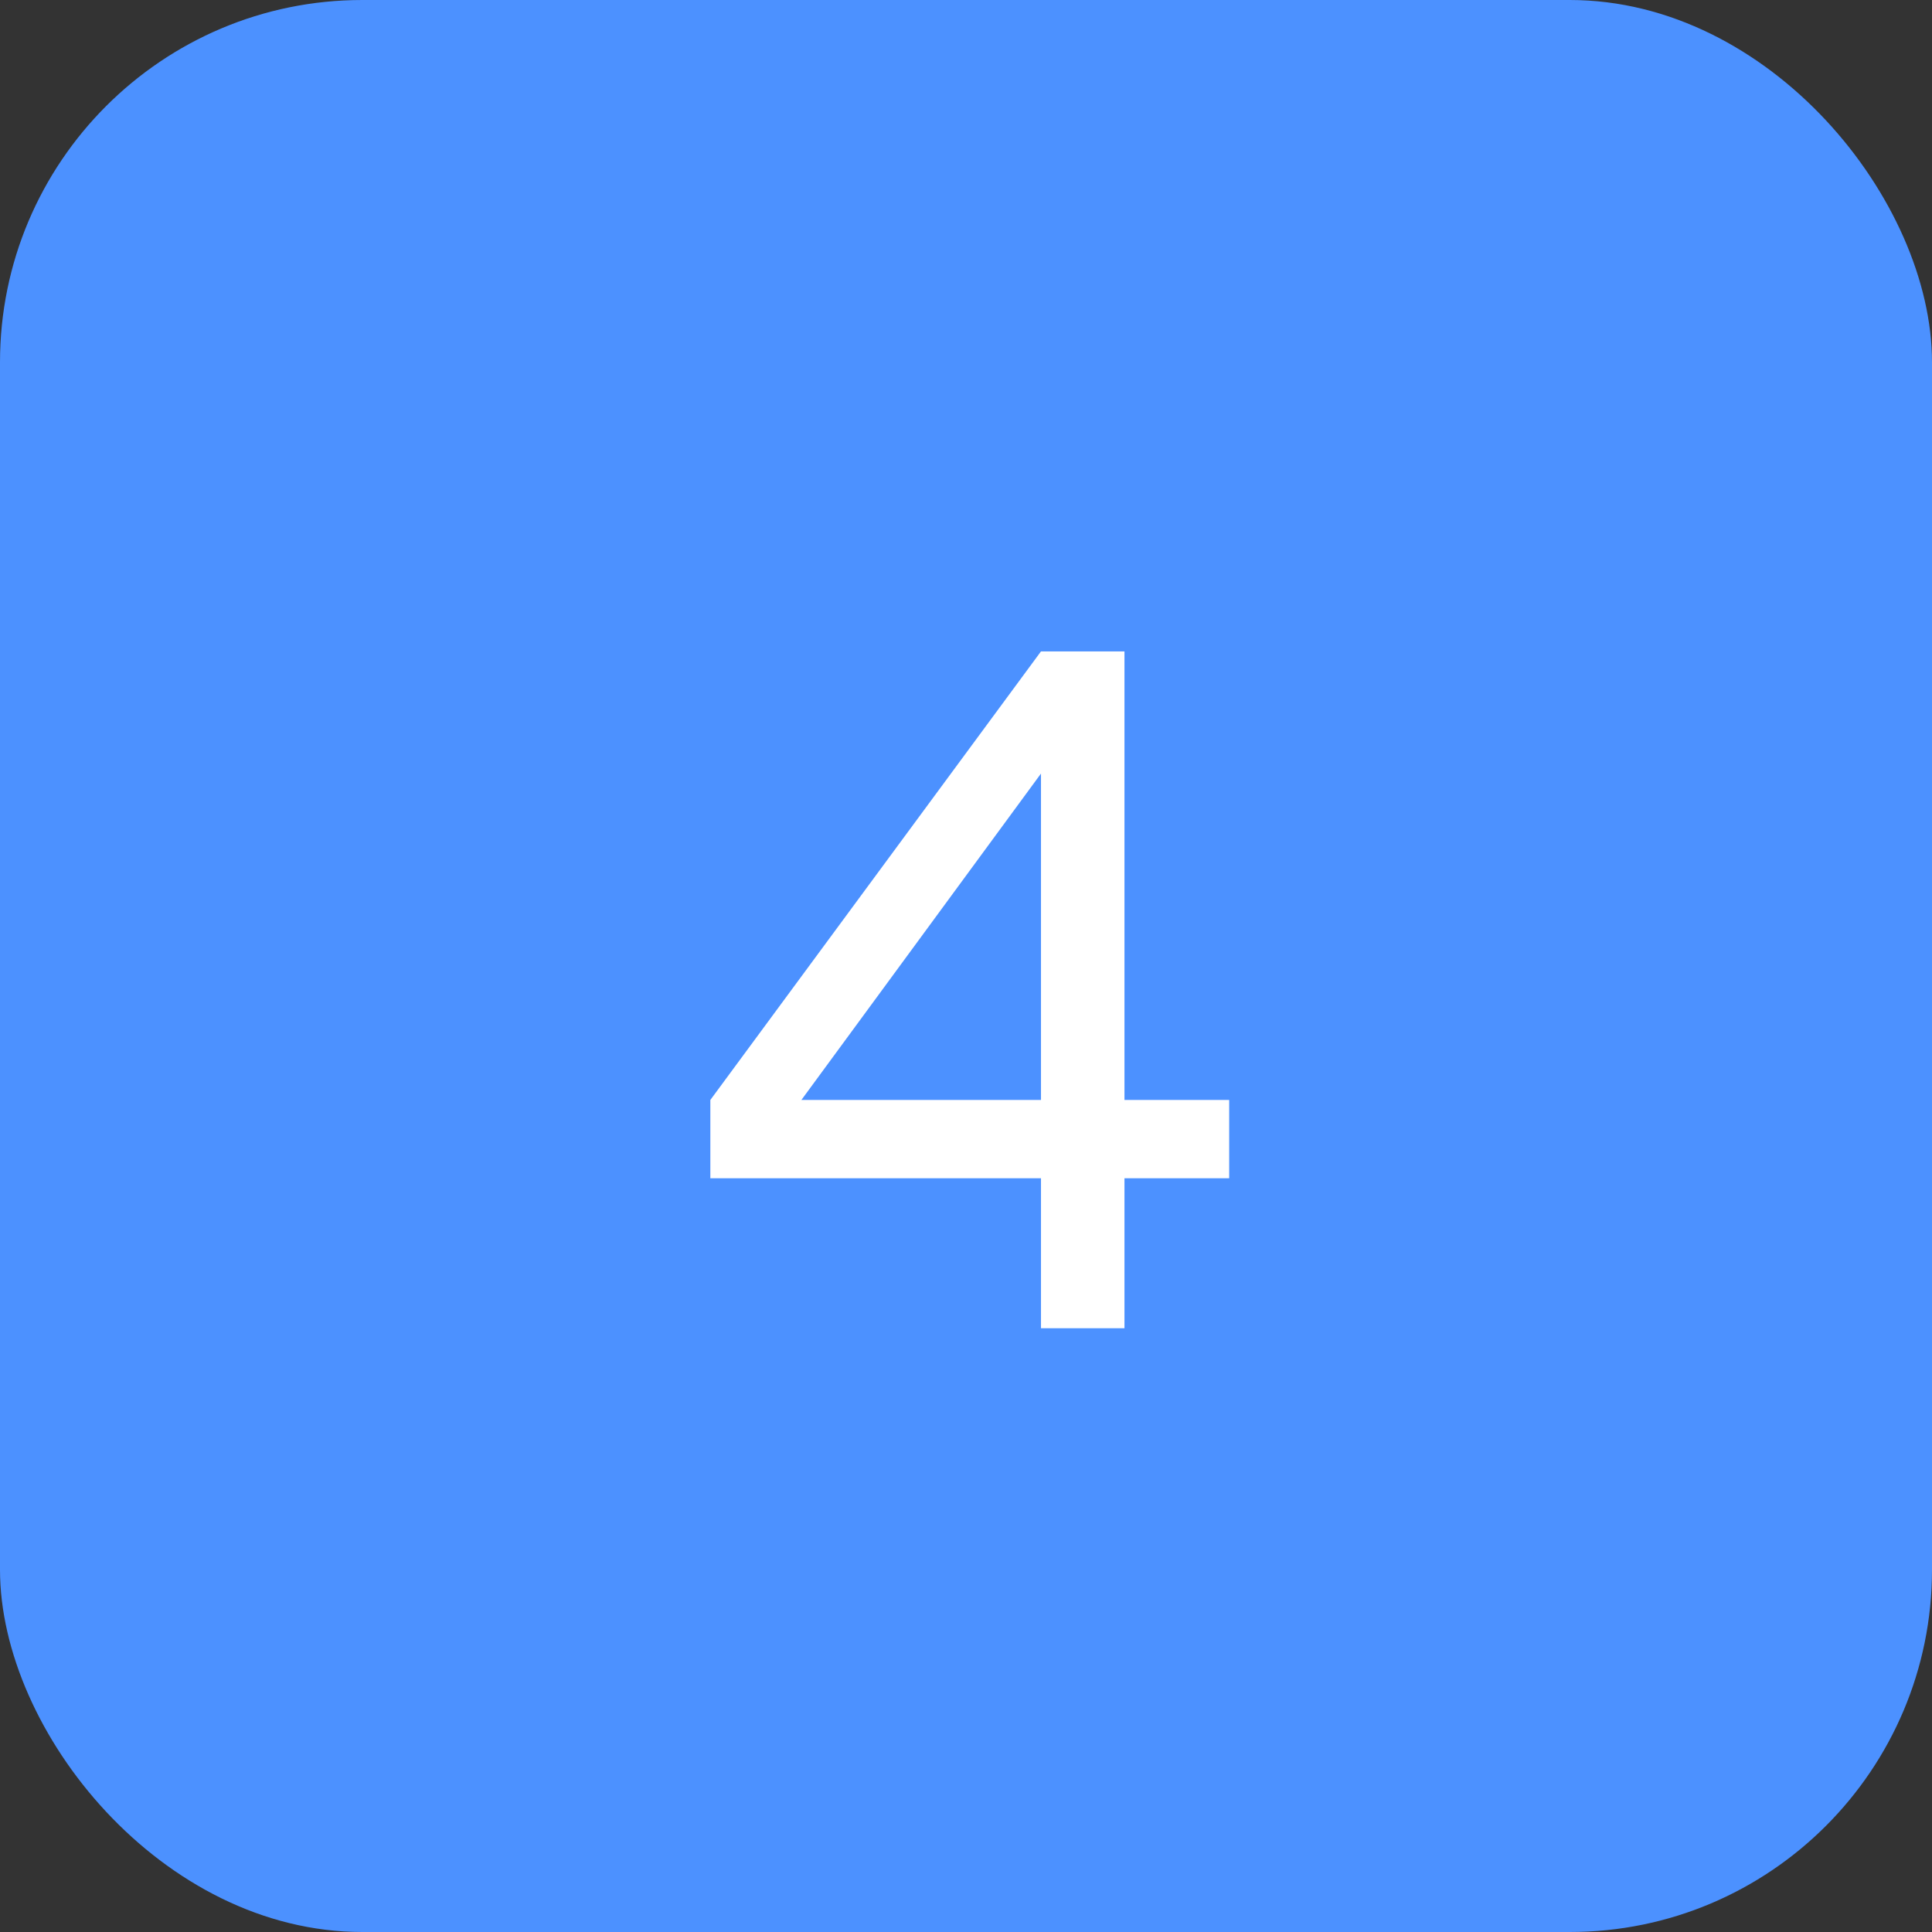
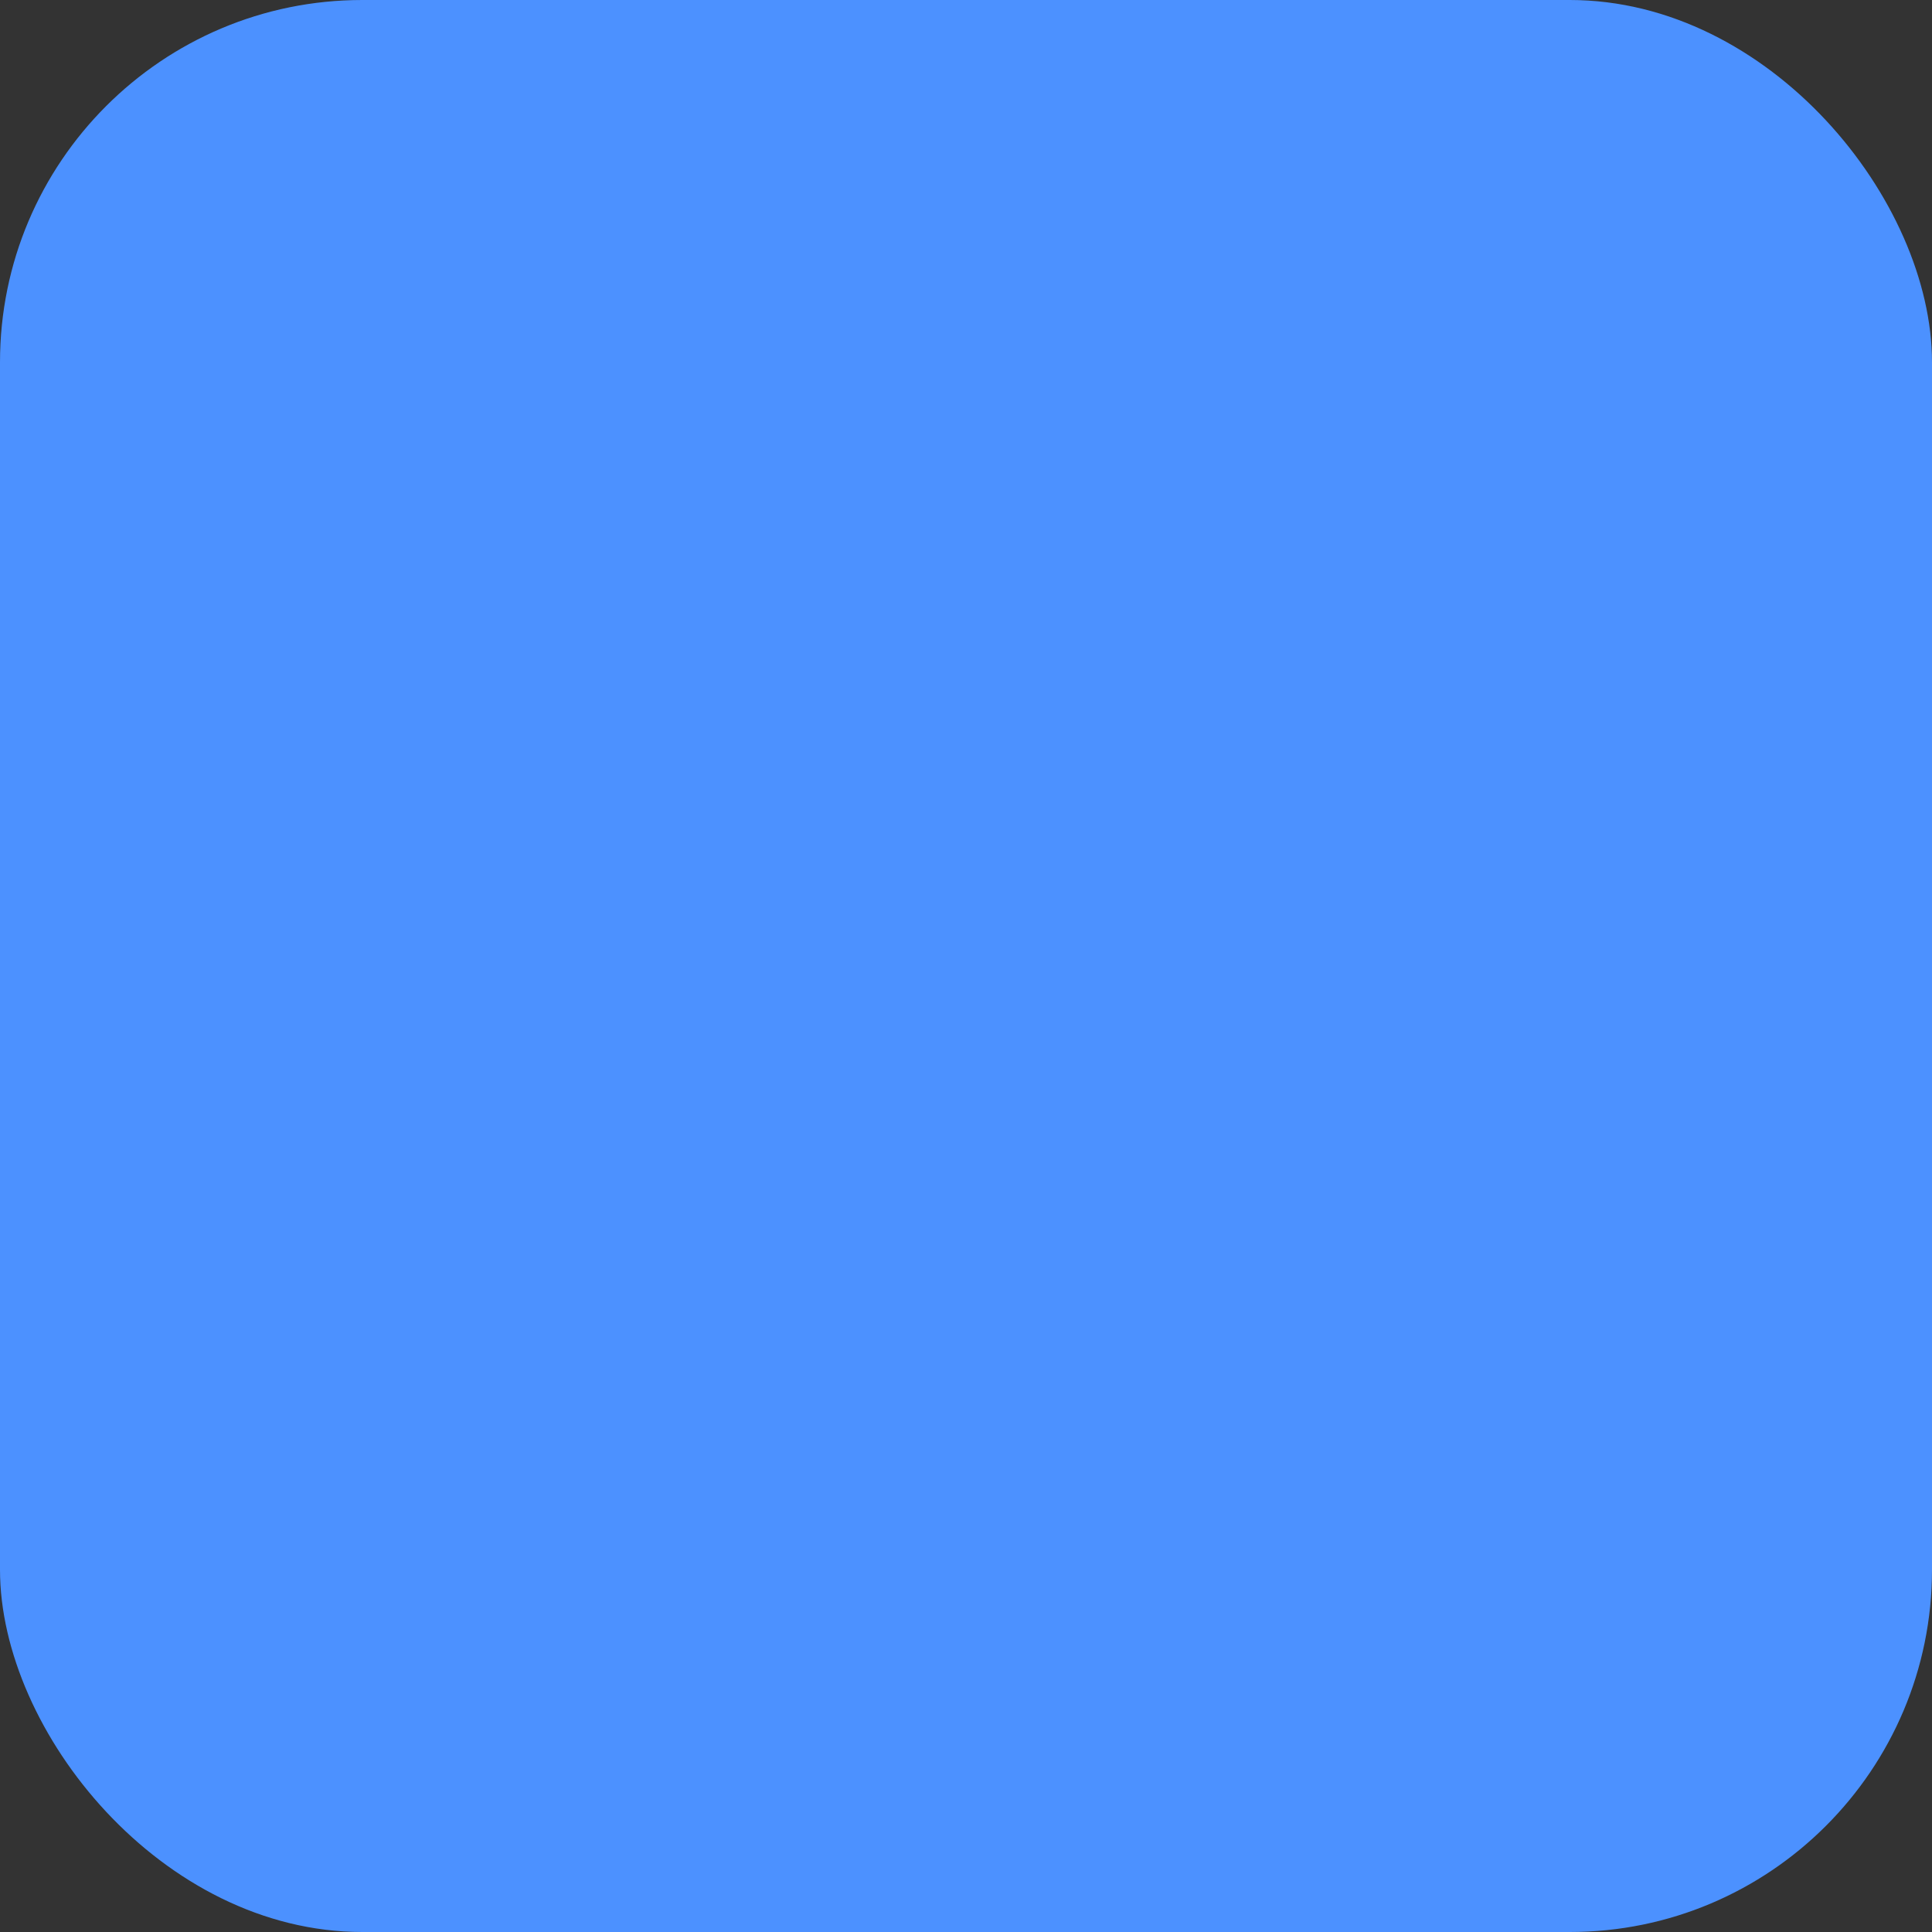
<svg xmlns="http://www.w3.org/2000/svg" width="80" height="80" viewBox="0 0 80 80" fill="none">
  <rect x="0" y="0" width="80" height="80" fill="#333333" stroke="none" />
  <rect y="0" width="80" height="80" rx="15" fill="#4C91FF" />
-   <path d="M43.105 48.789H29.414V45.547L43.105 26.973H46.562V45.547H50.898V48.789H46.562V55H43.105V48.789ZM33.184 45.547H43.105V32.031L33.184 45.547Z" fill="white" />
</svg>